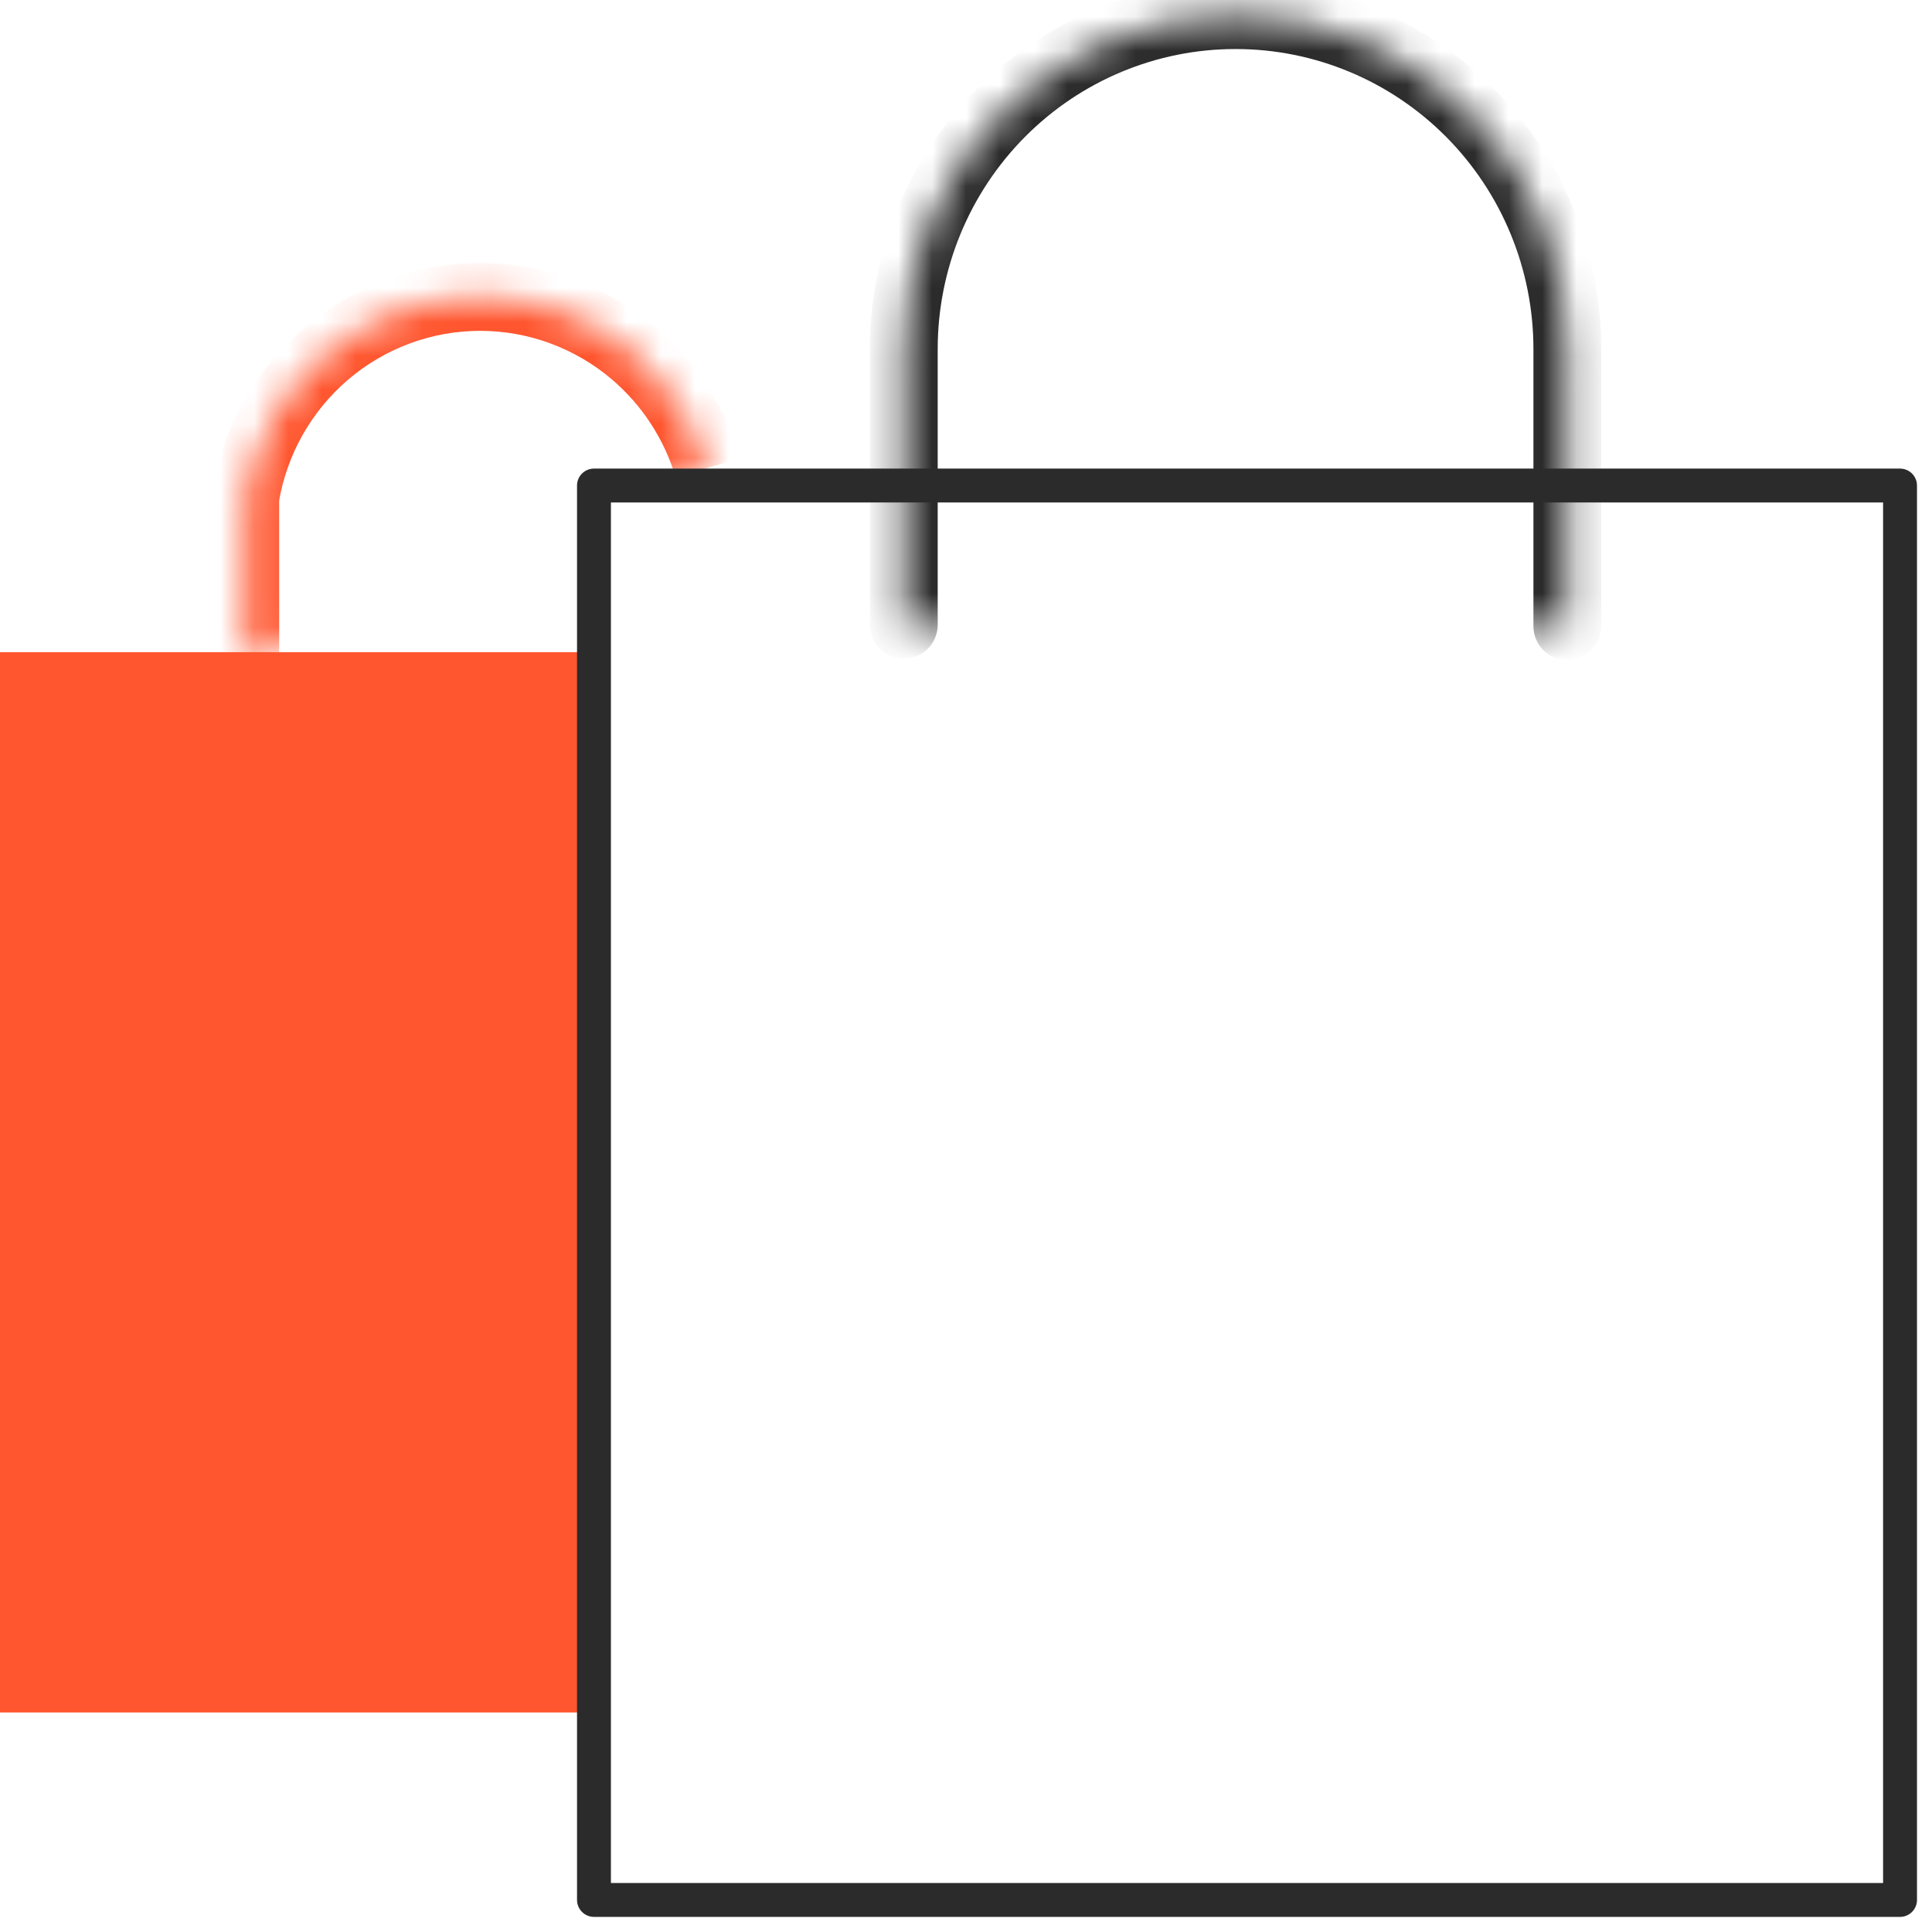
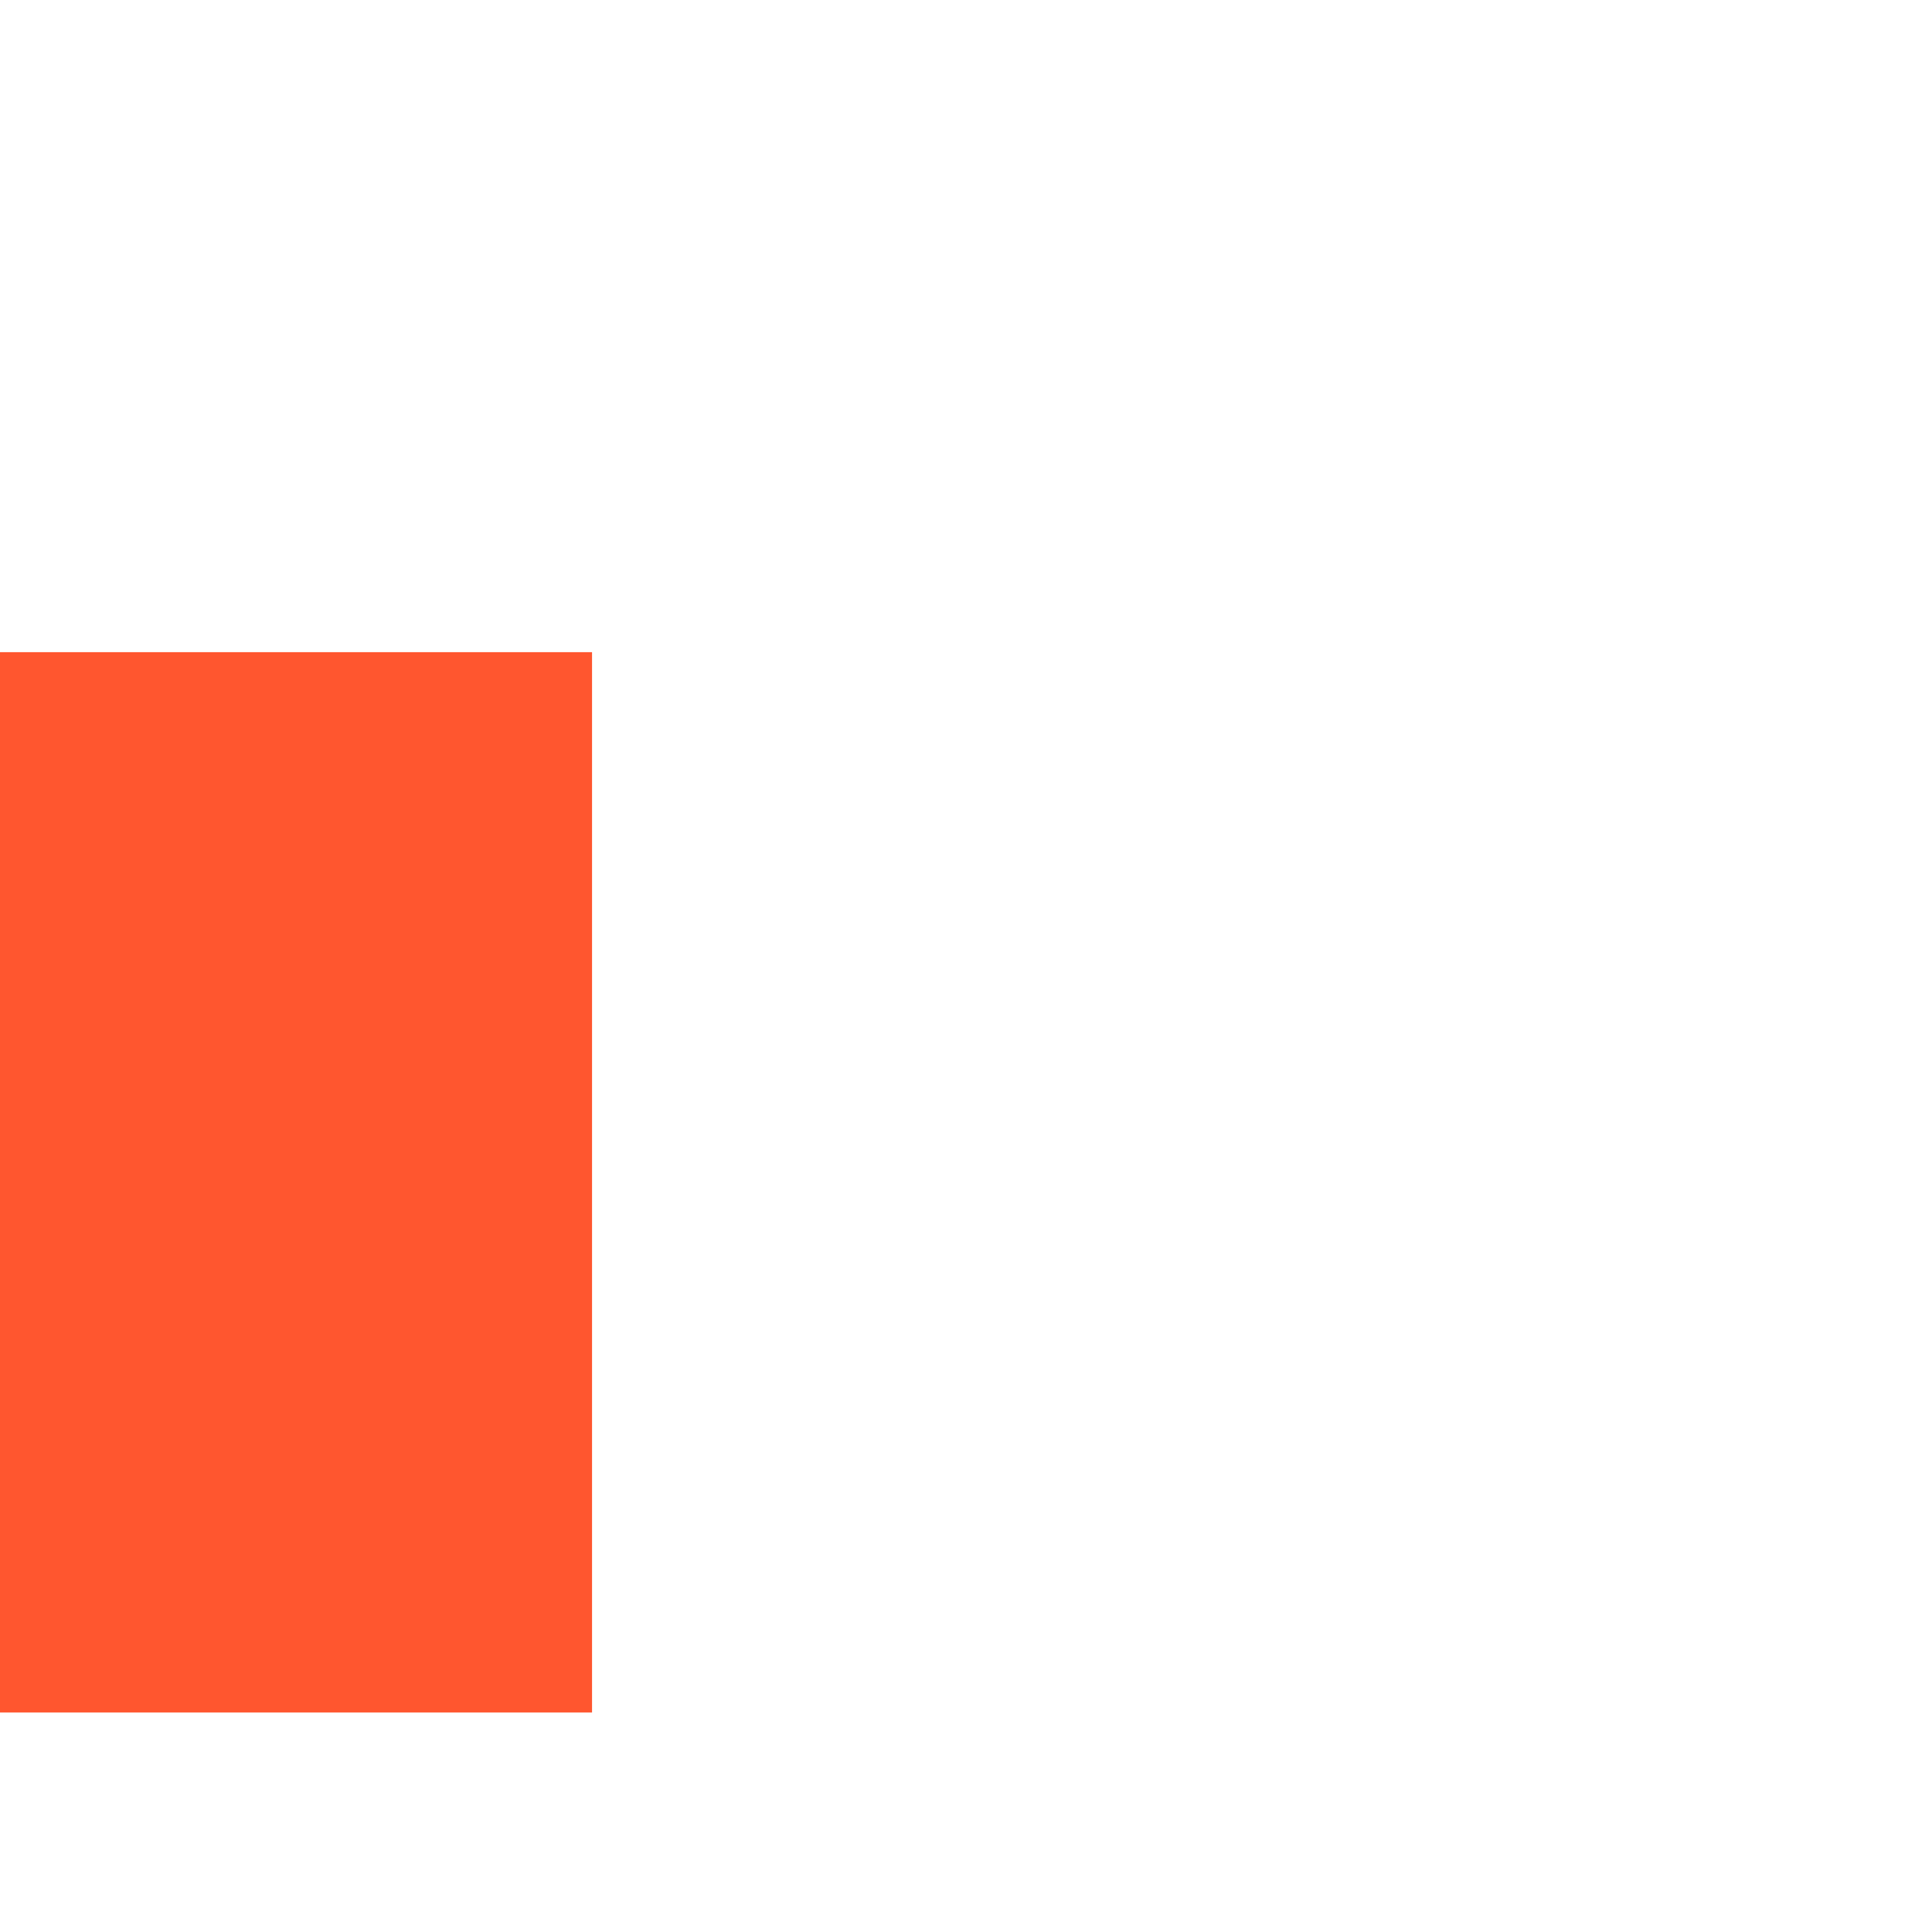
<svg xmlns="http://www.w3.org/2000/svg" width="57" height="57" viewBox="0 0 57 57" fill="none">
  <g clip-path="url(#clip0_34_2145)">
    <path d="M17.467 19.241H0V50.523H17.467V19.241Z" fill="#FF562F" />
    <mask id="path-2-inside-1_34_2145" fill="white">
-       <path d="M20.893 13.799C20.505 12.496 19.748 11.327 18.708 10.439C17.439 9.356 15.829 8.761 14.166 8.761C12.502 8.761 10.893 9.356 9.624 10.439C8.355 11.521 7.508 13.023 7.236 14.675V19.538" />
+       <path d="M20.893 13.799C20.505 12.496 19.748 11.327 18.708 10.439C17.439 9.356 15.829 8.761 14.166 8.761C12.502 8.761 10.893 9.356 9.624 10.439V19.538" />
    </mask>
-     <path d="M18.708 10.439L18.059 11.199L18.708 10.439ZM14.166 8.761V7.761V8.761ZM7.236 14.675L6.249 14.512L6.236 14.593V14.675H7.236ZM19.357 9.678C17.907 8.441 16.068 7.761 14.166 7.761V9.761C15.591 9.761 16.97 10.271 18.059 11.199L19.357 9.678ZM14.166 7.761C12.264 7.761 10.424 8.441 8.974 9.678L10.273 11.199C11.361 10.271 12.741 9.761 14.166 9.761V7.761ZM8.974 9.678C7.525 10.915 6.56 12.628 6.249 14.512L8.223 14.838C8.457 13.417 9.184 12.128 10.273 11.199L8.974 9.678ZM6.236 14.675V19.538H8.236V14.675H6.236ZM21.852 13.513C21.408 12.027 20.545 10.692 19.357 9.678L18.059 11.199C18.951 11.961 19.601 12.965 19.935 14.085L21.852 13.513Z" fill="#FF562F" mask="url(#path-2-inside-1_34_2145)" />
-     <path d="M17.524 56.054V14.325H56.057V56.054H17.524Z" stroke="#2B2B2B" stroke-linecap="round" stroke-linejoin="round" />
    <mask id="path-5-inside-2_34_2145" fill="white">
      <path d="M46.241 18.476V10.3C46.241 7.686 45.21 5.18 43.374 3.332C41.538 1.484 39.049 0.446 36.453 0.446C33.857 0.446 31.367 1.484 29.531 3.332C27.696 5.18 26.665 7.686 26.665 10.3V18.434" />
    </mask>
-     <path d="M45.241 18.476C45.241 19.028 45.689 19.476 46.241 19.476C46.793 19.476 47.241 19.028 47.241 18.476H45.241ZM36.453 0.446V1.446V0.446ZM26.665 10.3H25.665H26.665ZM25.665 18.434C25.665 18.986 26.112 19.434 26.665 19.434C27.217 19.434 27.665 18.986 27.665 18.434H25.665ZM47.241 18.476V10.3H45.241V18.476H47.241ZM47.241 10.3C47.241 7.423 46.106 4.663 44.084 2.627L42.665 4.037C44.314 5.697 45.241 7.95 45.241 10.3H47.241ZM44.084 2.627C42.061 0.591 39.316 -0.554 36.453 -0.554V1.446C38.782 1.446 41.016 2.377 42.665 4.037L44.084 2.627ZM36.453 -0.554C33.589 -0.554 30.845 0.591 28.822 2.627L30.241 4.037C31.89 2.377 34.124 1.446 36.453 1.446V-0.554ZM28.822 2.627C26.799 4.663 25.665 7.423 25.665 10.3H27.665C27.665 7.95 28.592 5.697 30.241 4.037L28.822 2.627ZM25.665 10.3V18.434H27.665V10.3H25.665Z" fill="#2B2B2B" mask="url(#path-5-inside-2_34_2145)" />
  </g>
  <defs>
    <clipPath id="clip0_34_2145">
      <rect width="57" height="57" fill="white" />
    </clipPath>
  </defs>
</svg>